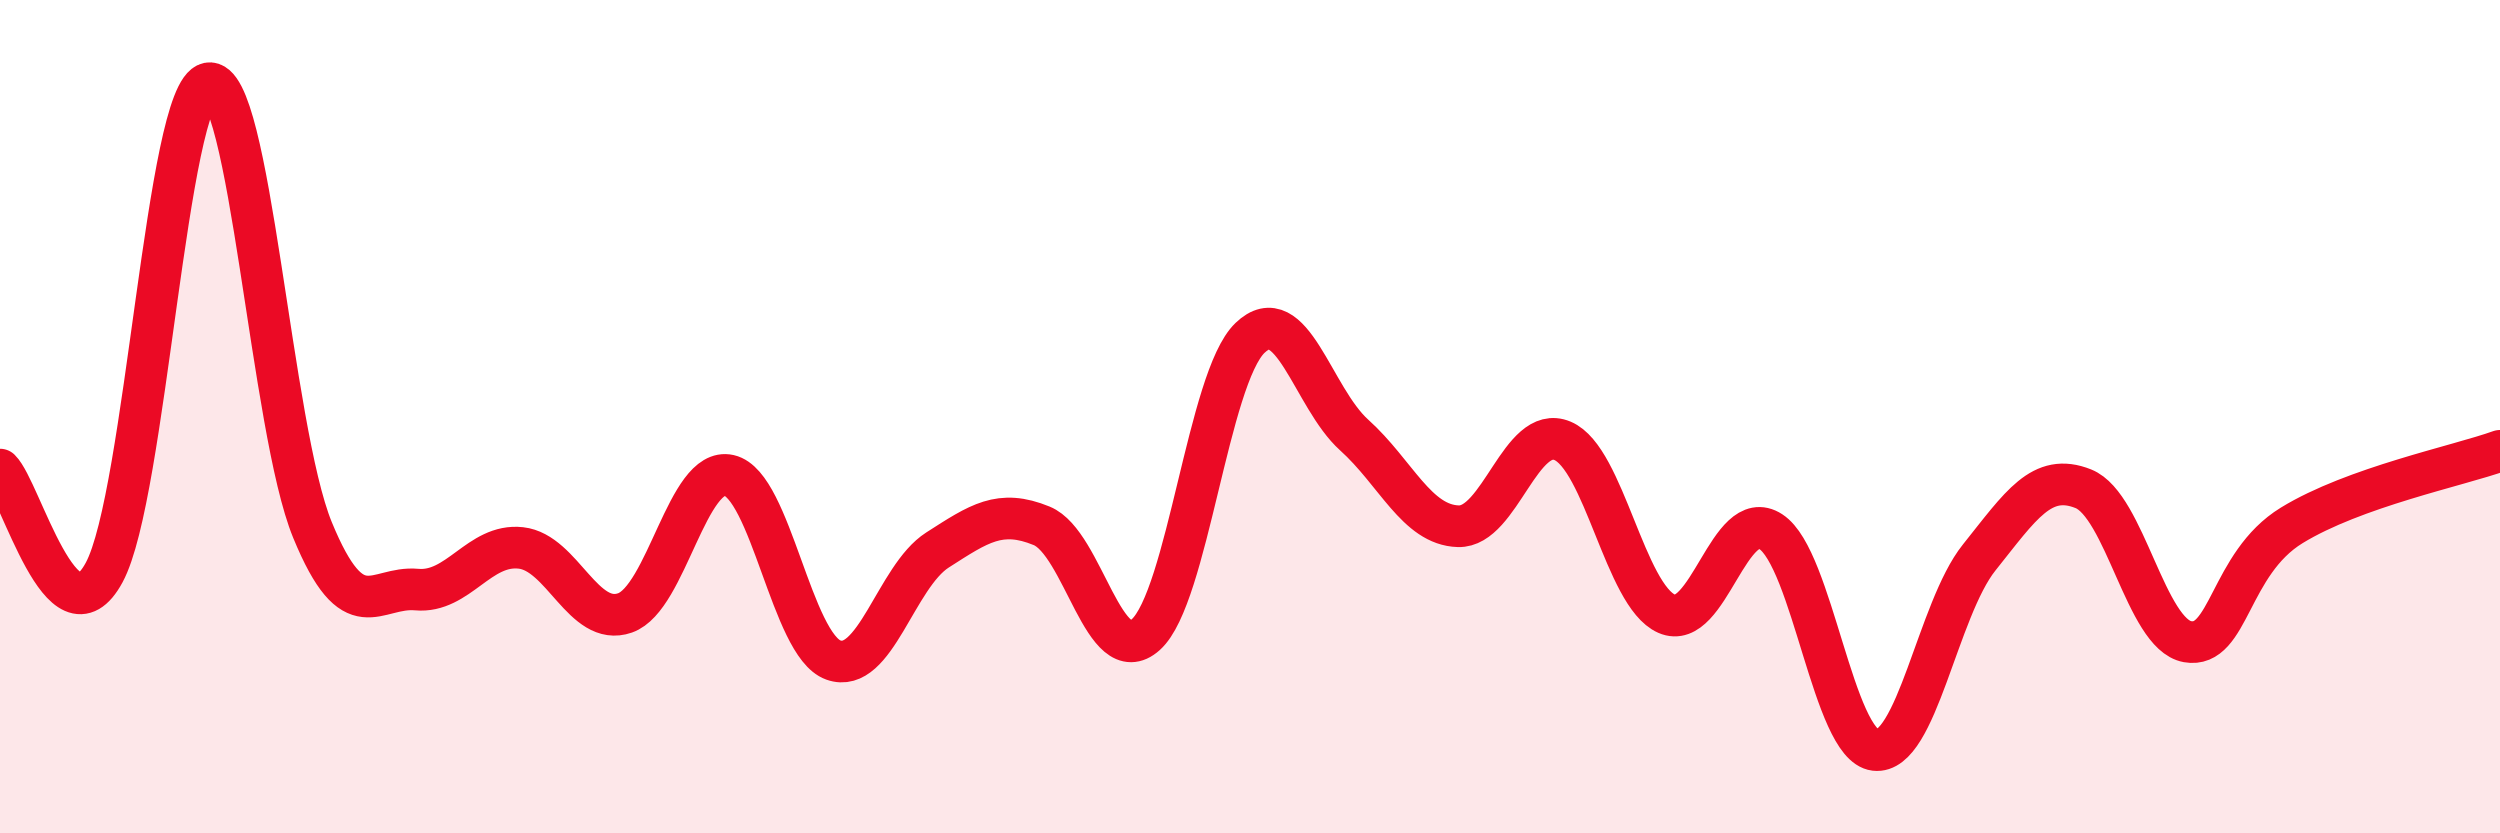
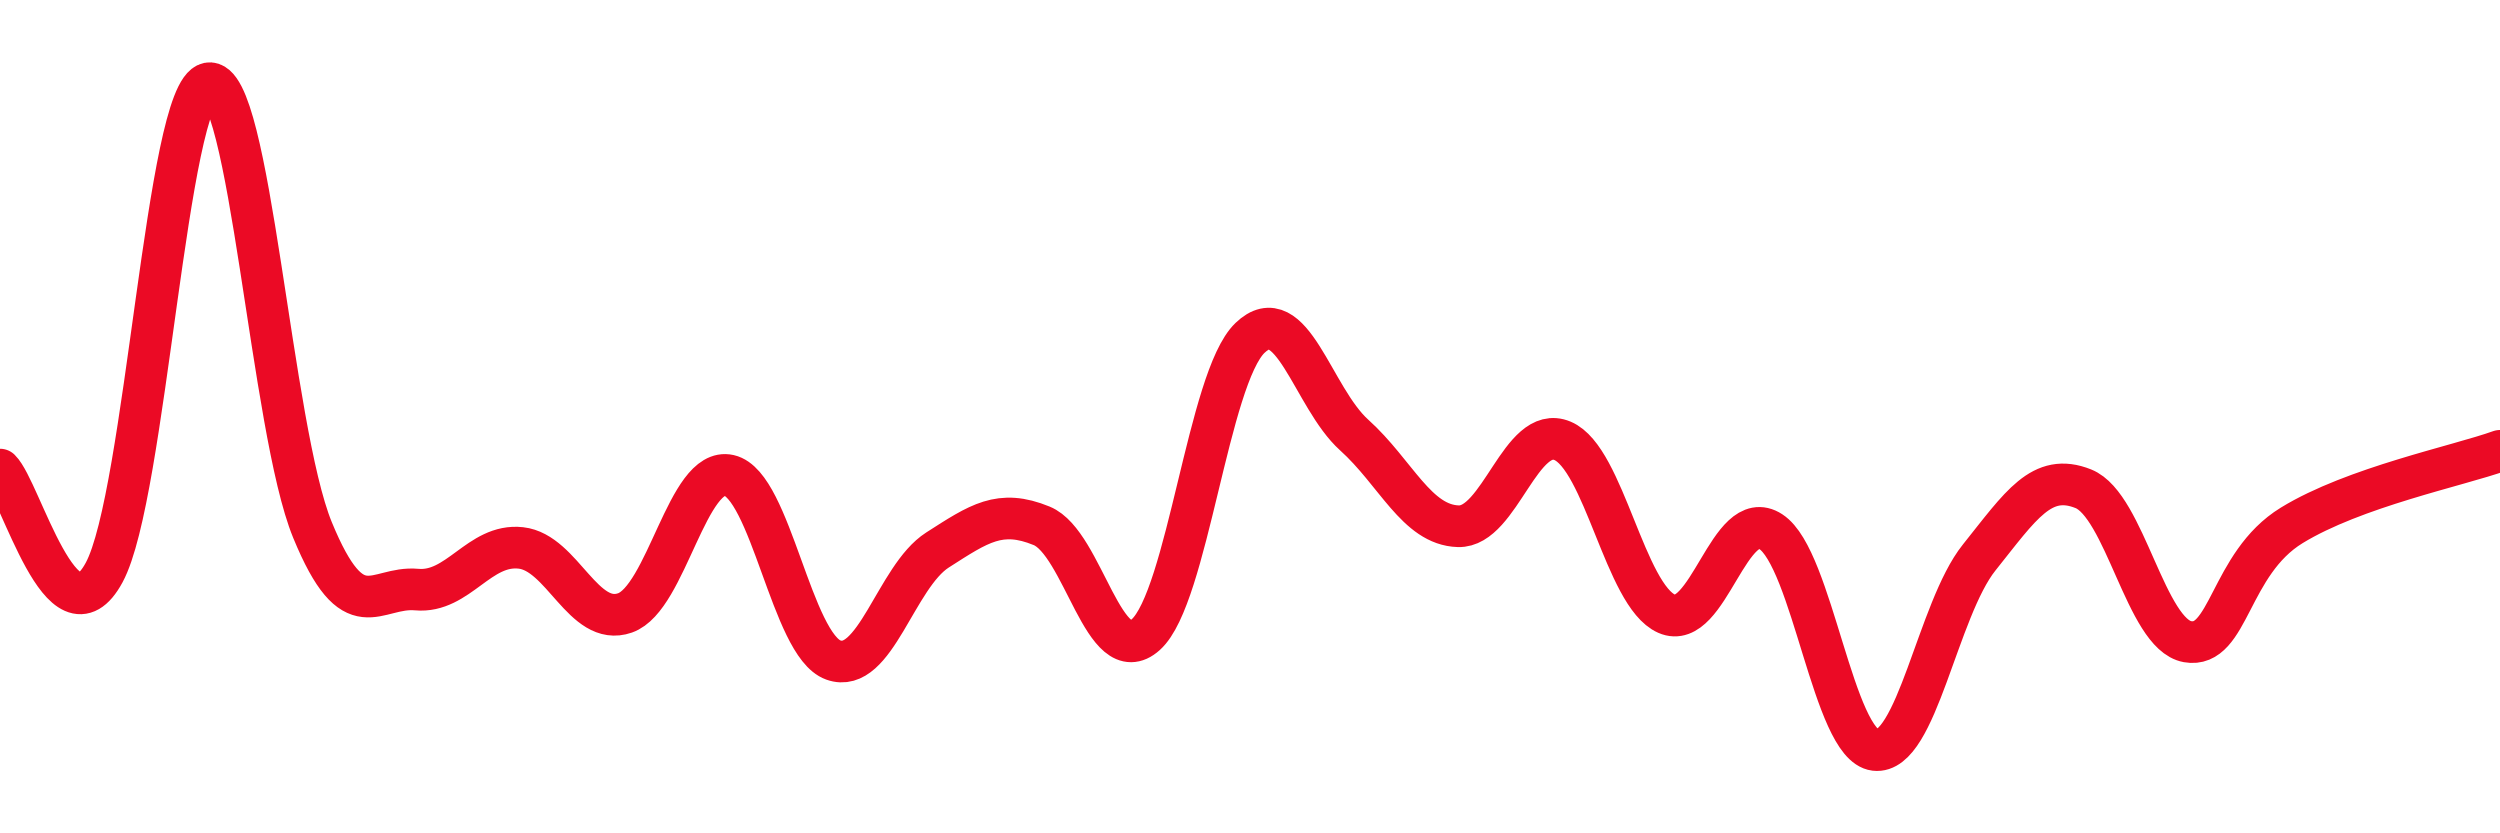
<svg xmlns="http://www.w3.org/2000/svg" width="60" height="20" viewBox="0 0 60 20">
-   <path d="M 0,11.27 C 0.5,11.76 1.5,15.59 2.5,13.74 C 3.5,11.89 4,2.2 5,2 C 6,1.8 6.5,10.29 7.5,12.72 C 8.5,15.15 9,14.06 10,14.15 C 11,14.24 11.5,13.04 12.5,13.15 C 13.5,13.26 14,15.06 15,14.71 C 16,14.36 16.5,11.18 17.5,11.41 C 18.5,11.64 19,15.48 20,15.84 C 21,16.2 21.5,13.84 22.5,13.2 C 23.5,12.56 24,12.21 25,12.62 C 26,13.03 26.5,16.13 27.5,15.23 C 28.5,14.33 29,9.07 30,8.11 C 31,7.15 31.5,9.54 32.5,10.44 C 33.5,11.34 34,12.6 35,12.63 C 36,12.66 36.5,10.16 37.5,10.58 C 38.5,11 39,14.29 40,14.73 C 41,15.17 41.5,12.11 42.5,12.76 C 43.5,13.41 44,17.88 45,18 C 46,18.12 46.5,14.63 47.5,13.38 C 48.5,12.13 49,11.33 50,11.73 C 51,12.13 51.5,15.22 52.5,15.4 C 53.5,15.58 53.5,13.53 55,12.61 C 56.5,11.69 59,11.18 60,10.82L60 20L0 20Z" fill="#EB0A25" opacity="0.1" stroke-linecap="round" stroke-linejoin="round" />
  <path d="M 0,11.27 C 0.5,11.76 1.5,15.59 2.5,13.74 C 3.5,11.89 4,2.2 5,2 C 6,1.8 6.5,10.29 7.5,12.72 C 8.5,15.15 9,14.06 10,14.15 C 11,14.24 11.5,13.04 12.5,13.15 C 13.5,13.26 14,15.06 15,14.71 C 16,14.36 16.5,11.18 17.5,11.41 C 18.5,11.64 19,15.48 20,15.84 C 21,16.2 21.5,13.84 22.5,13.2 C 23.5,12.56 24,12.21 25,12.62 C 26,13.03 26.5,16.13 27.5,15.23 C 28.5,14.33 29,9.07 30,8.11 C 31,7.15 31.5,9.54 32.5,10.44 C 33.5,11.34 34,12.6 35,12.63 C 36,12.66 36.5,10.16 37.5,10.58 C 38.5,11 39,14.29 40,14.73 C 41,15.17 41.5,12.11 42.5,12.76 C 43.5,13.41 44,17.88 45,18 C 46,18.12 46.5,14.63 47.5,13.38 C 48.5,12.13 49,11.33 50,11.73 C 51,12.13 51.5,15.22 52.5,15.4 C 53.5,15.58 53.5,13.53 55,12.61 C 56.5,11.69 59,11.18 60,10.82" stroke="#EB0A25" stroke-width="1" fill="none" stroke-linecap="round" stroke-linejoin="round" />
</svg>